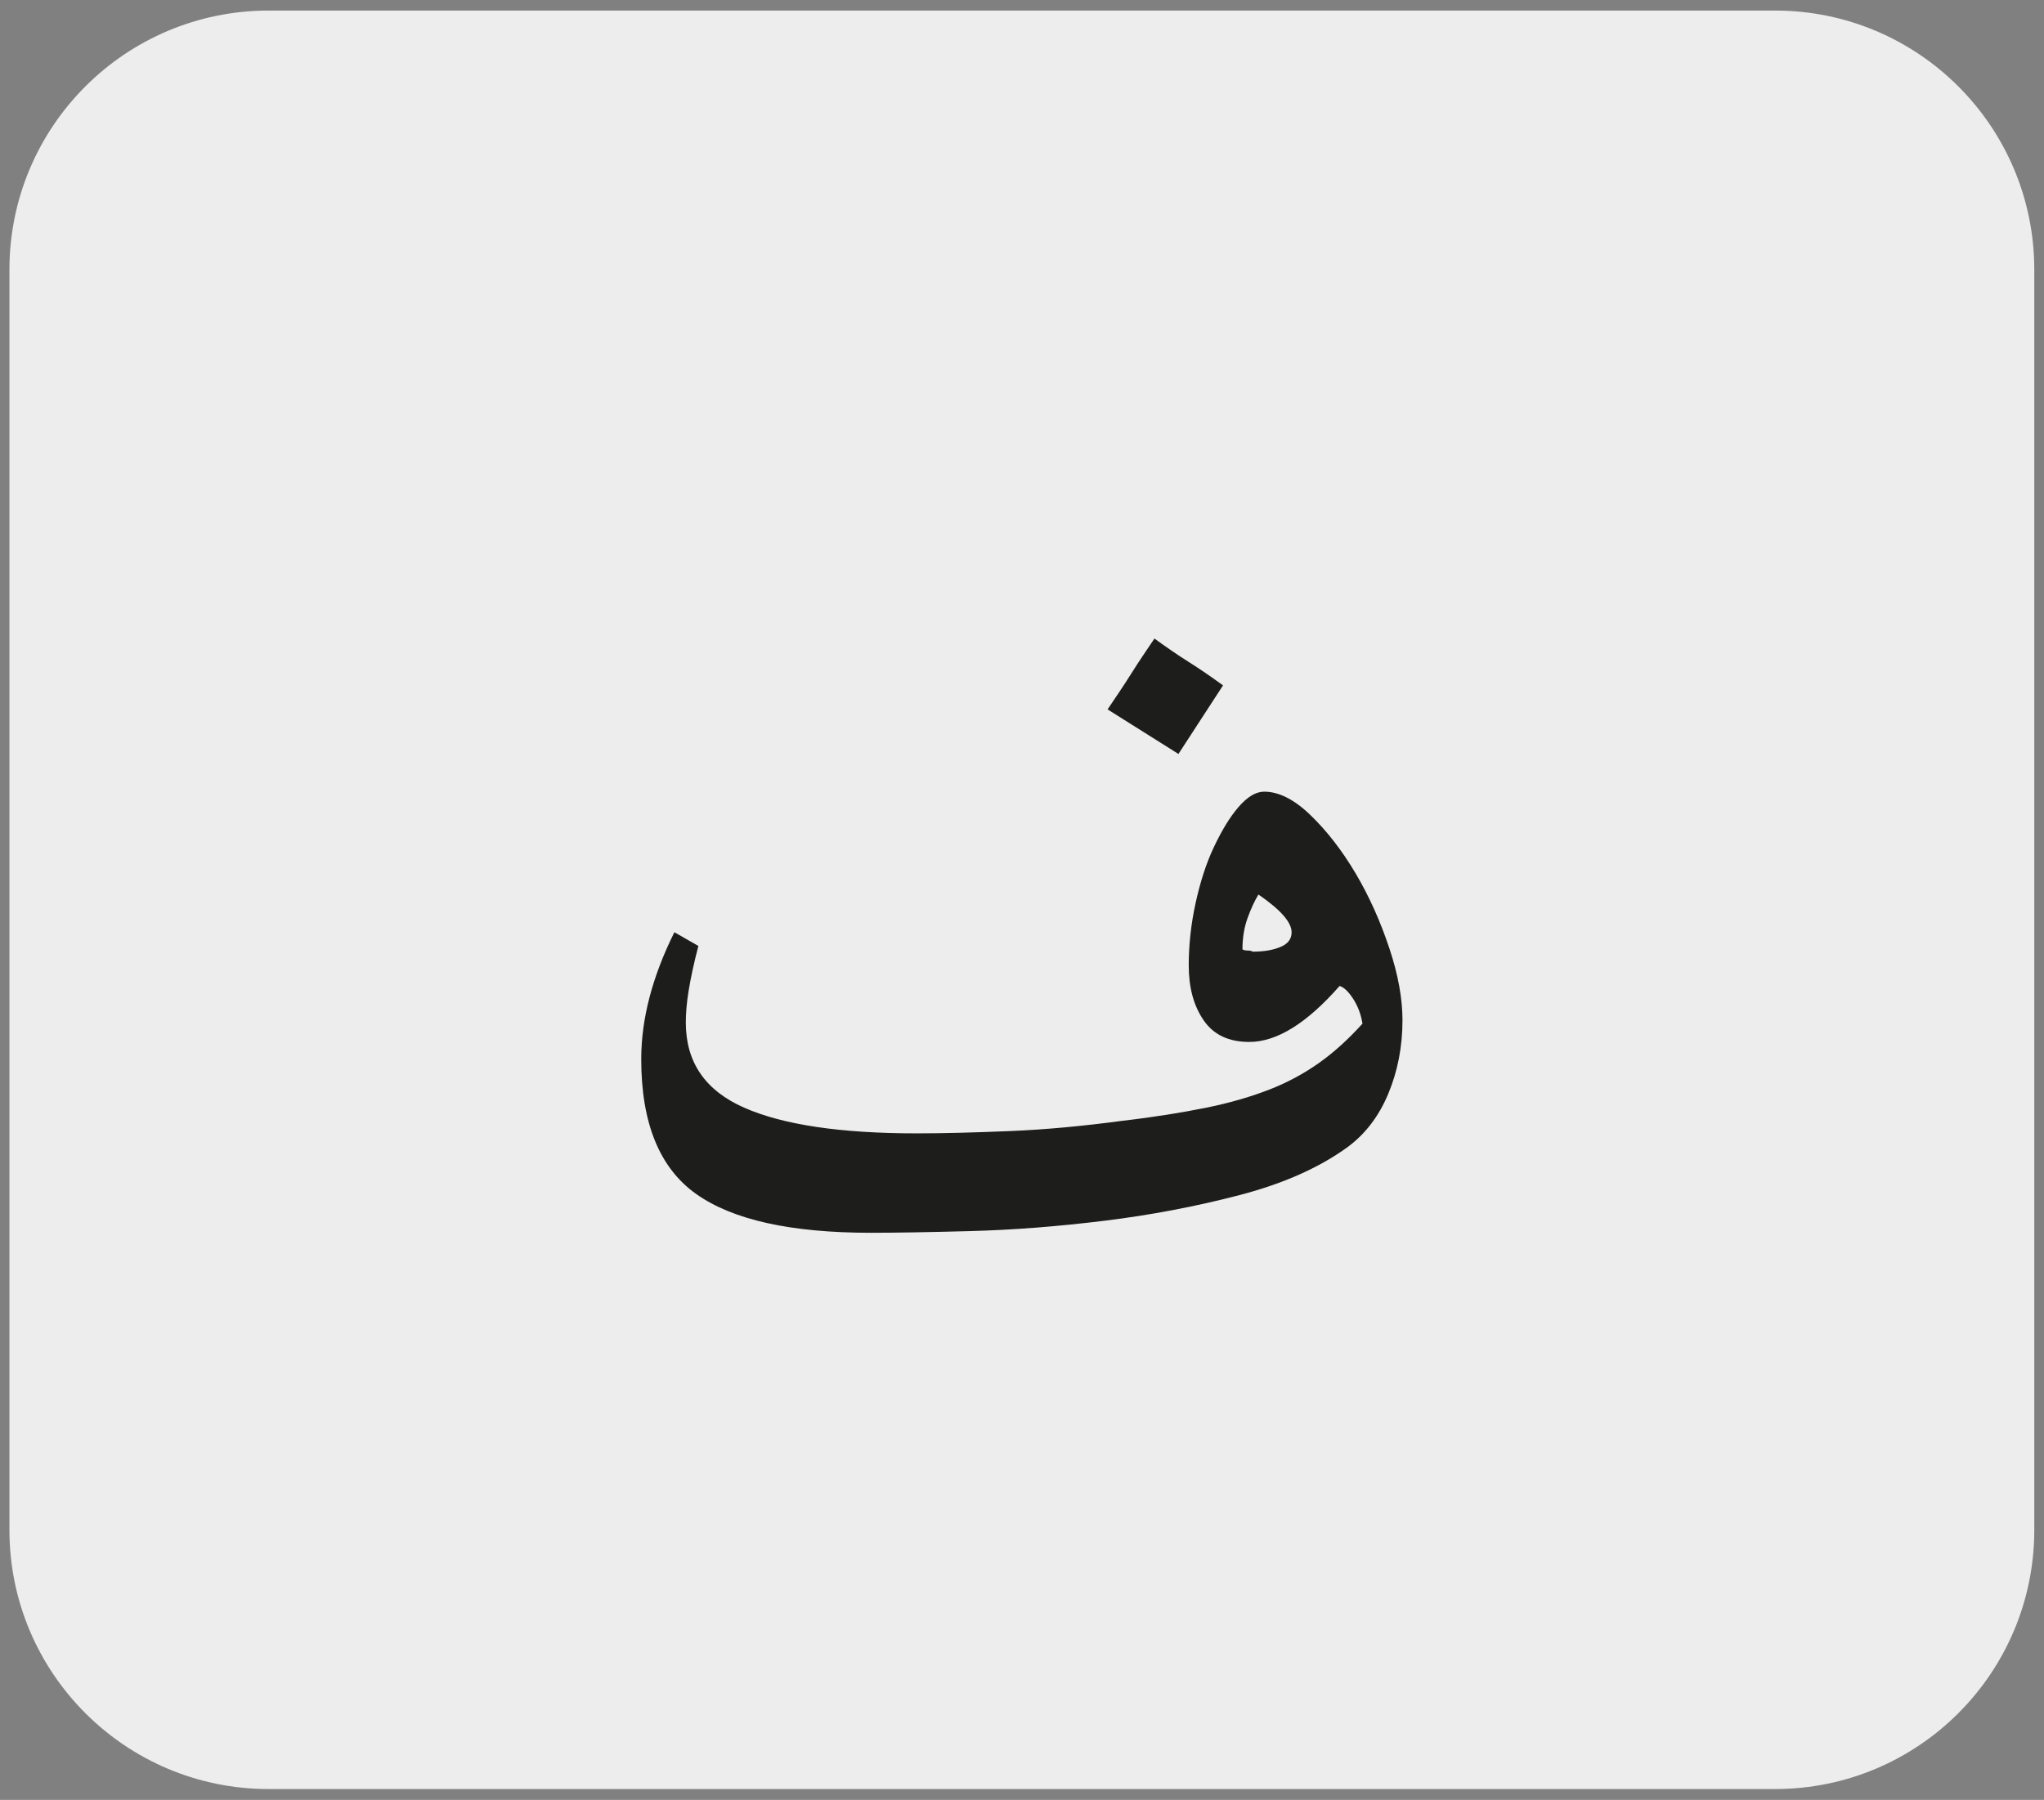
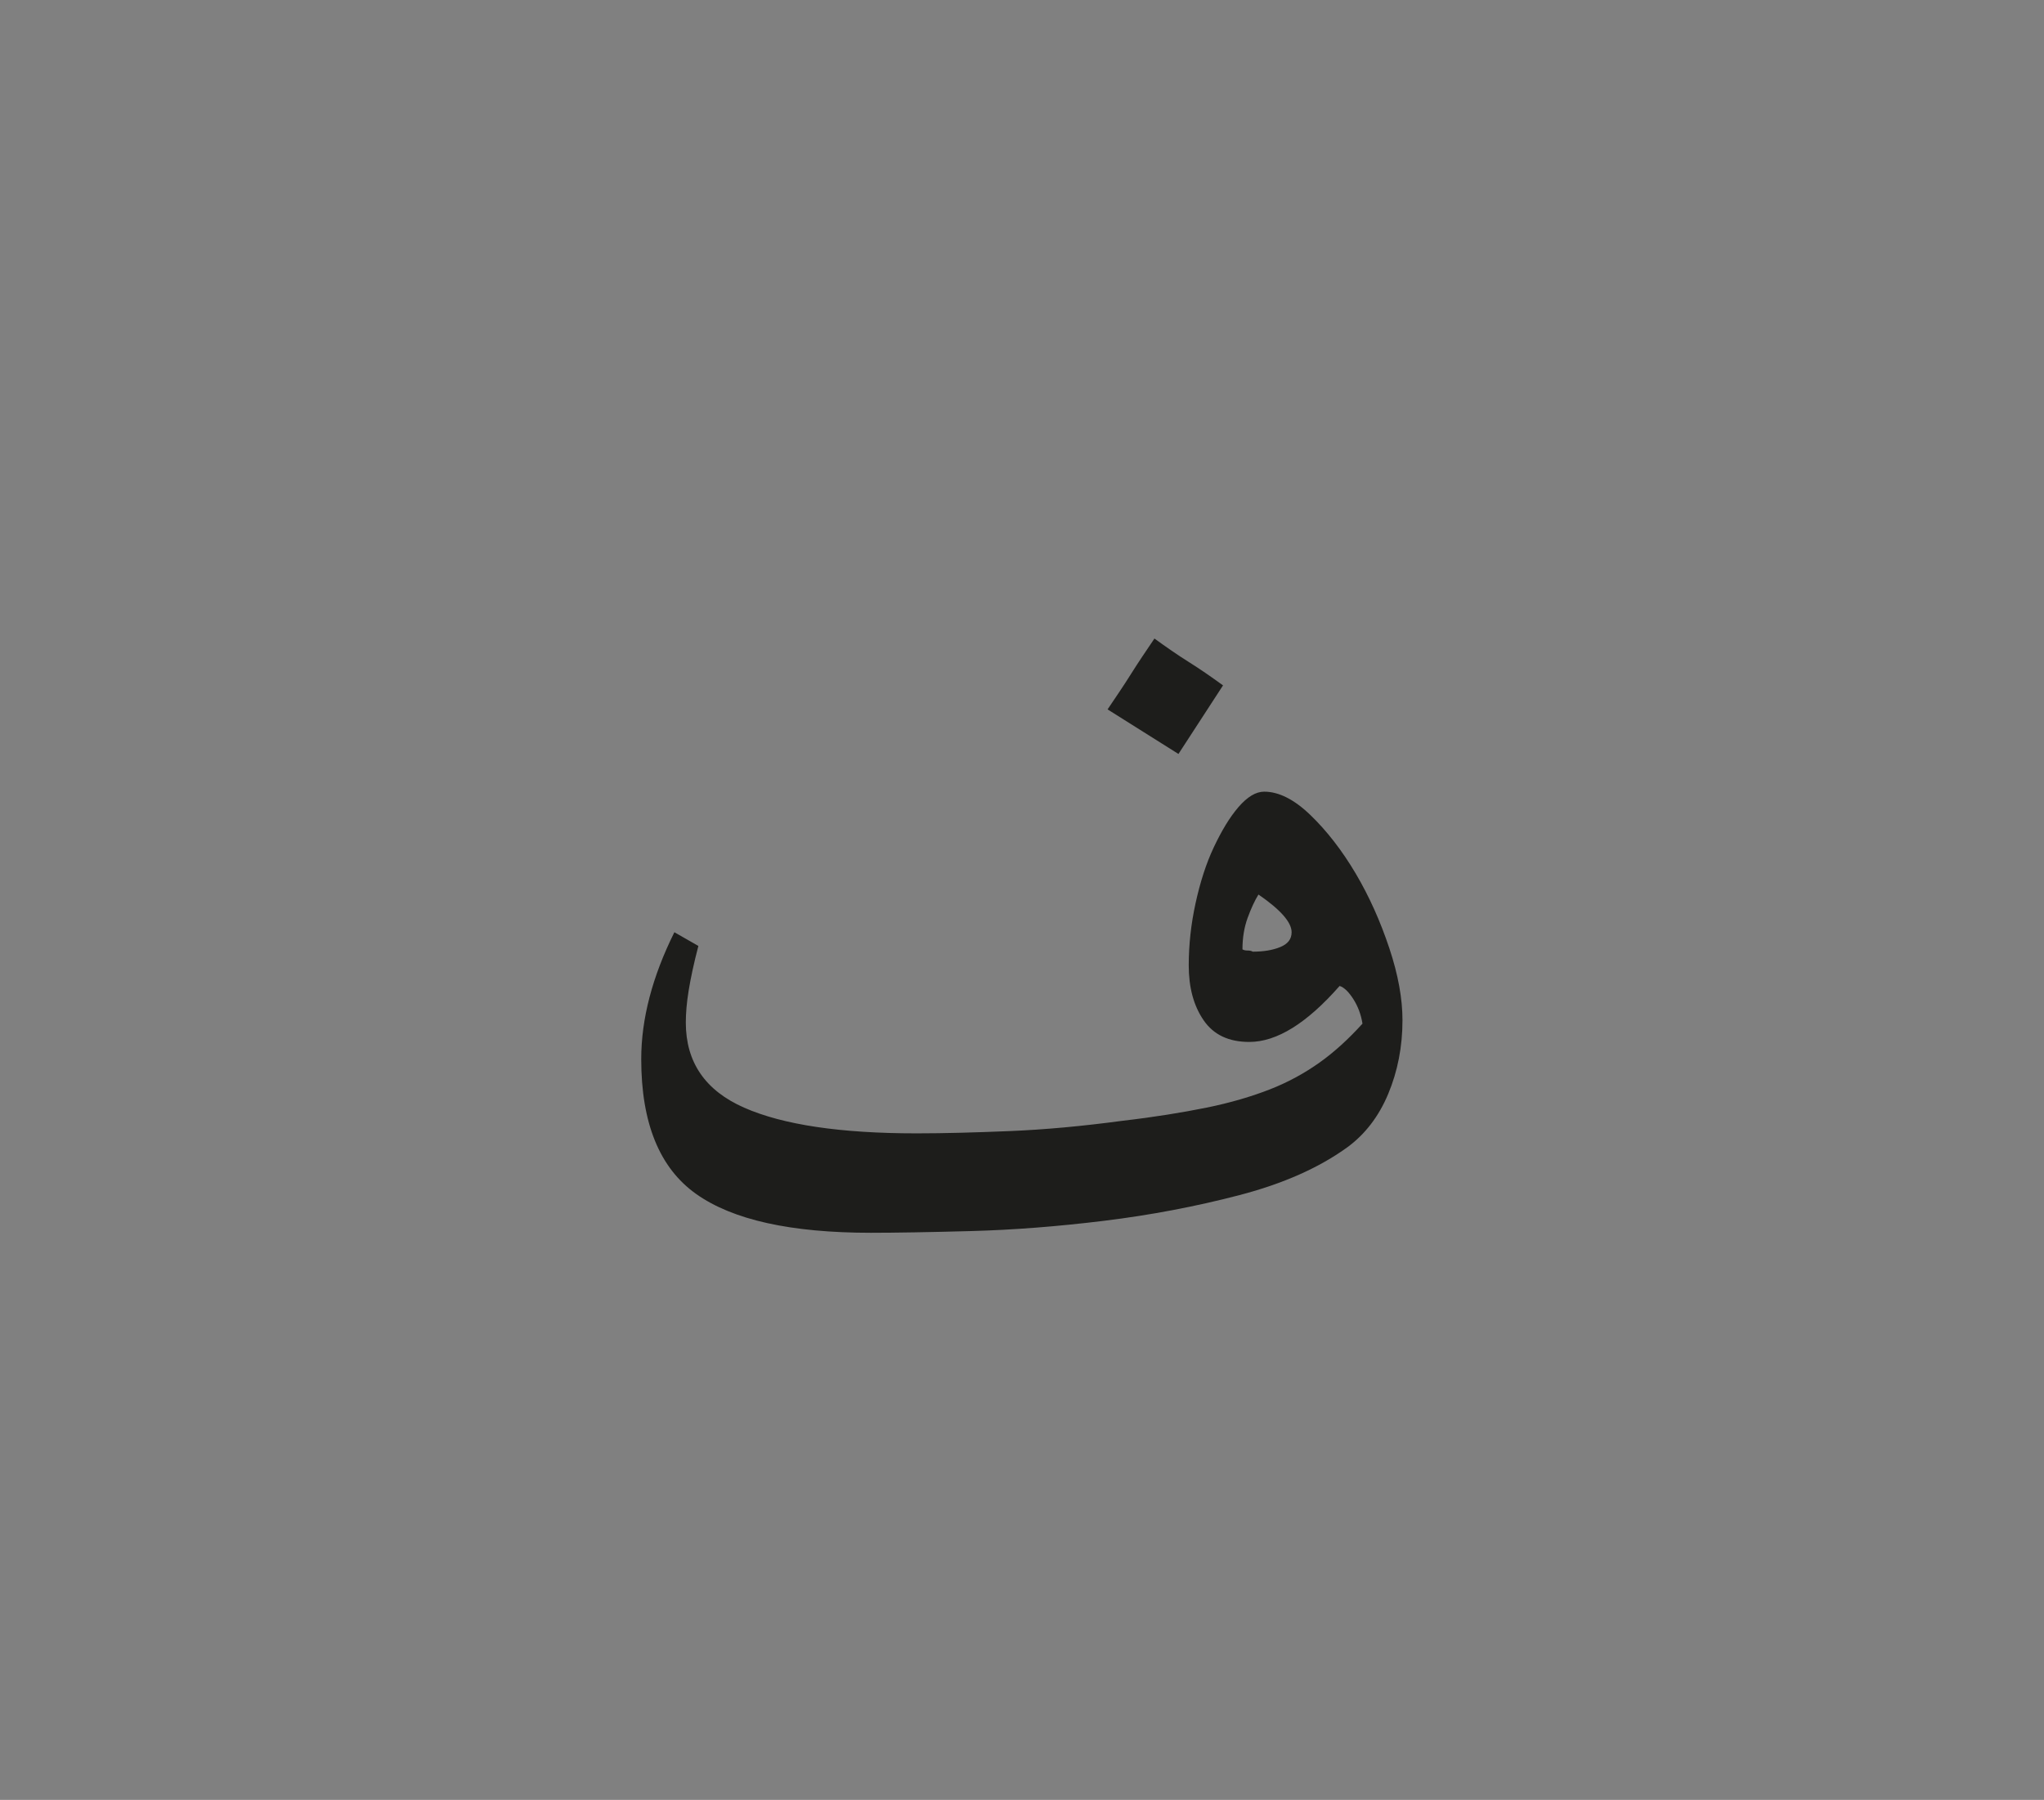
<svg xmlns="http://www.w3.org/2000/svg" xmlns:xlink="http://www.w3.org/1999/xlink" version="1.1" id="katman_1" x="0px" y="0px" viewBox="0 0 71.53 63" style="enable-background:new 0 0 71.53 63;" xml:space="preserve">
  <rect x="0" y="0" width="71.53" height="63" fill="#808080" stroke="none" />
  <style type="text/css">
	.st0{clip-path:url(#SVGID_2_);fill:#EDEDED;}
	.st1{clip-path:url(#SVGID_2_);fill:#1D1D1B;}
</style>
  <g>
    <defs>
      <rect id="SVGID_1_" x="0.33" y="0.37" width="70.87" height="62.26" />
    </defs>
    <clipPath id="SVGID_2_">
      <use xlink:href="#SVGID_1_" style="overflow:visible;" />
    </clipPath>
-     <path class="st0" d="M9.4,0.37c-5.01,0-9.07,4.06-9.07,9.07v44.11c0,5.01,4.06,9.07,9.07,9.07h52.72c5.01,0,9.07-4.06,9.07-9.07   V9.44c0-5.01-4.06-9.07-9.07-9.07H9.4z" />
    <path class="st1" d="M43.66,32.13c0.12-0.33,0.25-0.61,0.38-0.82c0.77,0.53,1.16,0.97,1.16,1.32c0,0.24-0.13,0.41-0.4,0.52   c-0.27,0.11-0.59,0.16-0.96,0.16c-0.05-0.03-0.11-0.04-0.18-0.04c-0.07,0-0.13-0.01-0.18-0.04C43.48,32.83,43.54,32.46,43.66,32.13    M42.8,23.99c-0.4-0.29-0.8-0.57-1.2-0.82c-0.4-0.25-0.8-0.53-1.2-0.82c-0.29,0.43-0.57,0.84-0.82,1.24   c-0.25,0.4-0.53,0.81-0.82,1.24c0.43,0.27,0.84,0.53,1.24,0.78c0.4,0.25,0.81,0.51,1.24,0.78L42.8,23.99z M23.6,32.63   c-0.77,1.55-1.16,3.03-1.16,4.44c0,2.24,0.64,3.81,1.92,4.72c1.28,0.91,3.32,1.36,6.12,1.36c0.85,0,2.02-0.02,3.5-0.06   s3.03-0.16,4.66-0.36c1.63-0.2,3.21-0.5,4.74-0.9c1.53-0.4,2.79-0.96,3.78-1.68c0.61-0.45,1.09-1.07,1.42-1.86   c0.33-0.79,0.5-1.65,0.5-2.58c0-0.75-0.15-1.59-0.46-2.52c-0.31-0.93-0.7-1.81-1.18-2.62c-0.48-0.81-1.01-1.49-1.58-2.04   c-0.57-0.55-1.11-0.82-1.62-0.82c-0.29,0-0.59,0.18-0.9,0.54c-0.31,0.36-0.59,0.83-0.86,1.4c-0.27,0.57-0.48,1.23-0.64,1.96   c-0.16,0.73-0.24,1.46-0.24,2.18c0,0.77,0.17,1.41,0.52,1.92c0.35,0.51,0.88,0.76,1.6,0.76c0.96,0,2.01-0.65,3.16-1.96   c0.16,0.05,0.32,0.21,0.48,0.46c0.16,0.25,0.27,0.54,0.32,0.86c-0.48,0.53-0.98,0.99-1.5,1.36c-0.52,0.37-1.1,0.69-1.74,0.94   c-0.64,0.25-1.38,0.47-2.22,0.64c-0.84,0.17-1.82,0.33-2.94,0.46c-1.41,0.19-2.73,0.31-3.94,0.36c-1.21,0.05-2.3,0.08-3.26,0.08   c-2.67,0-4.68-0.3-6.04-0.9c-1.36-0.6-2.04-1.59-2.04-2.98c0-0.32,0.03-0.69,0.1-1.12c0.07-0.43,0.18-0.95,0.34-1.56L23.6,32.63z" />
  </g>
</svg>